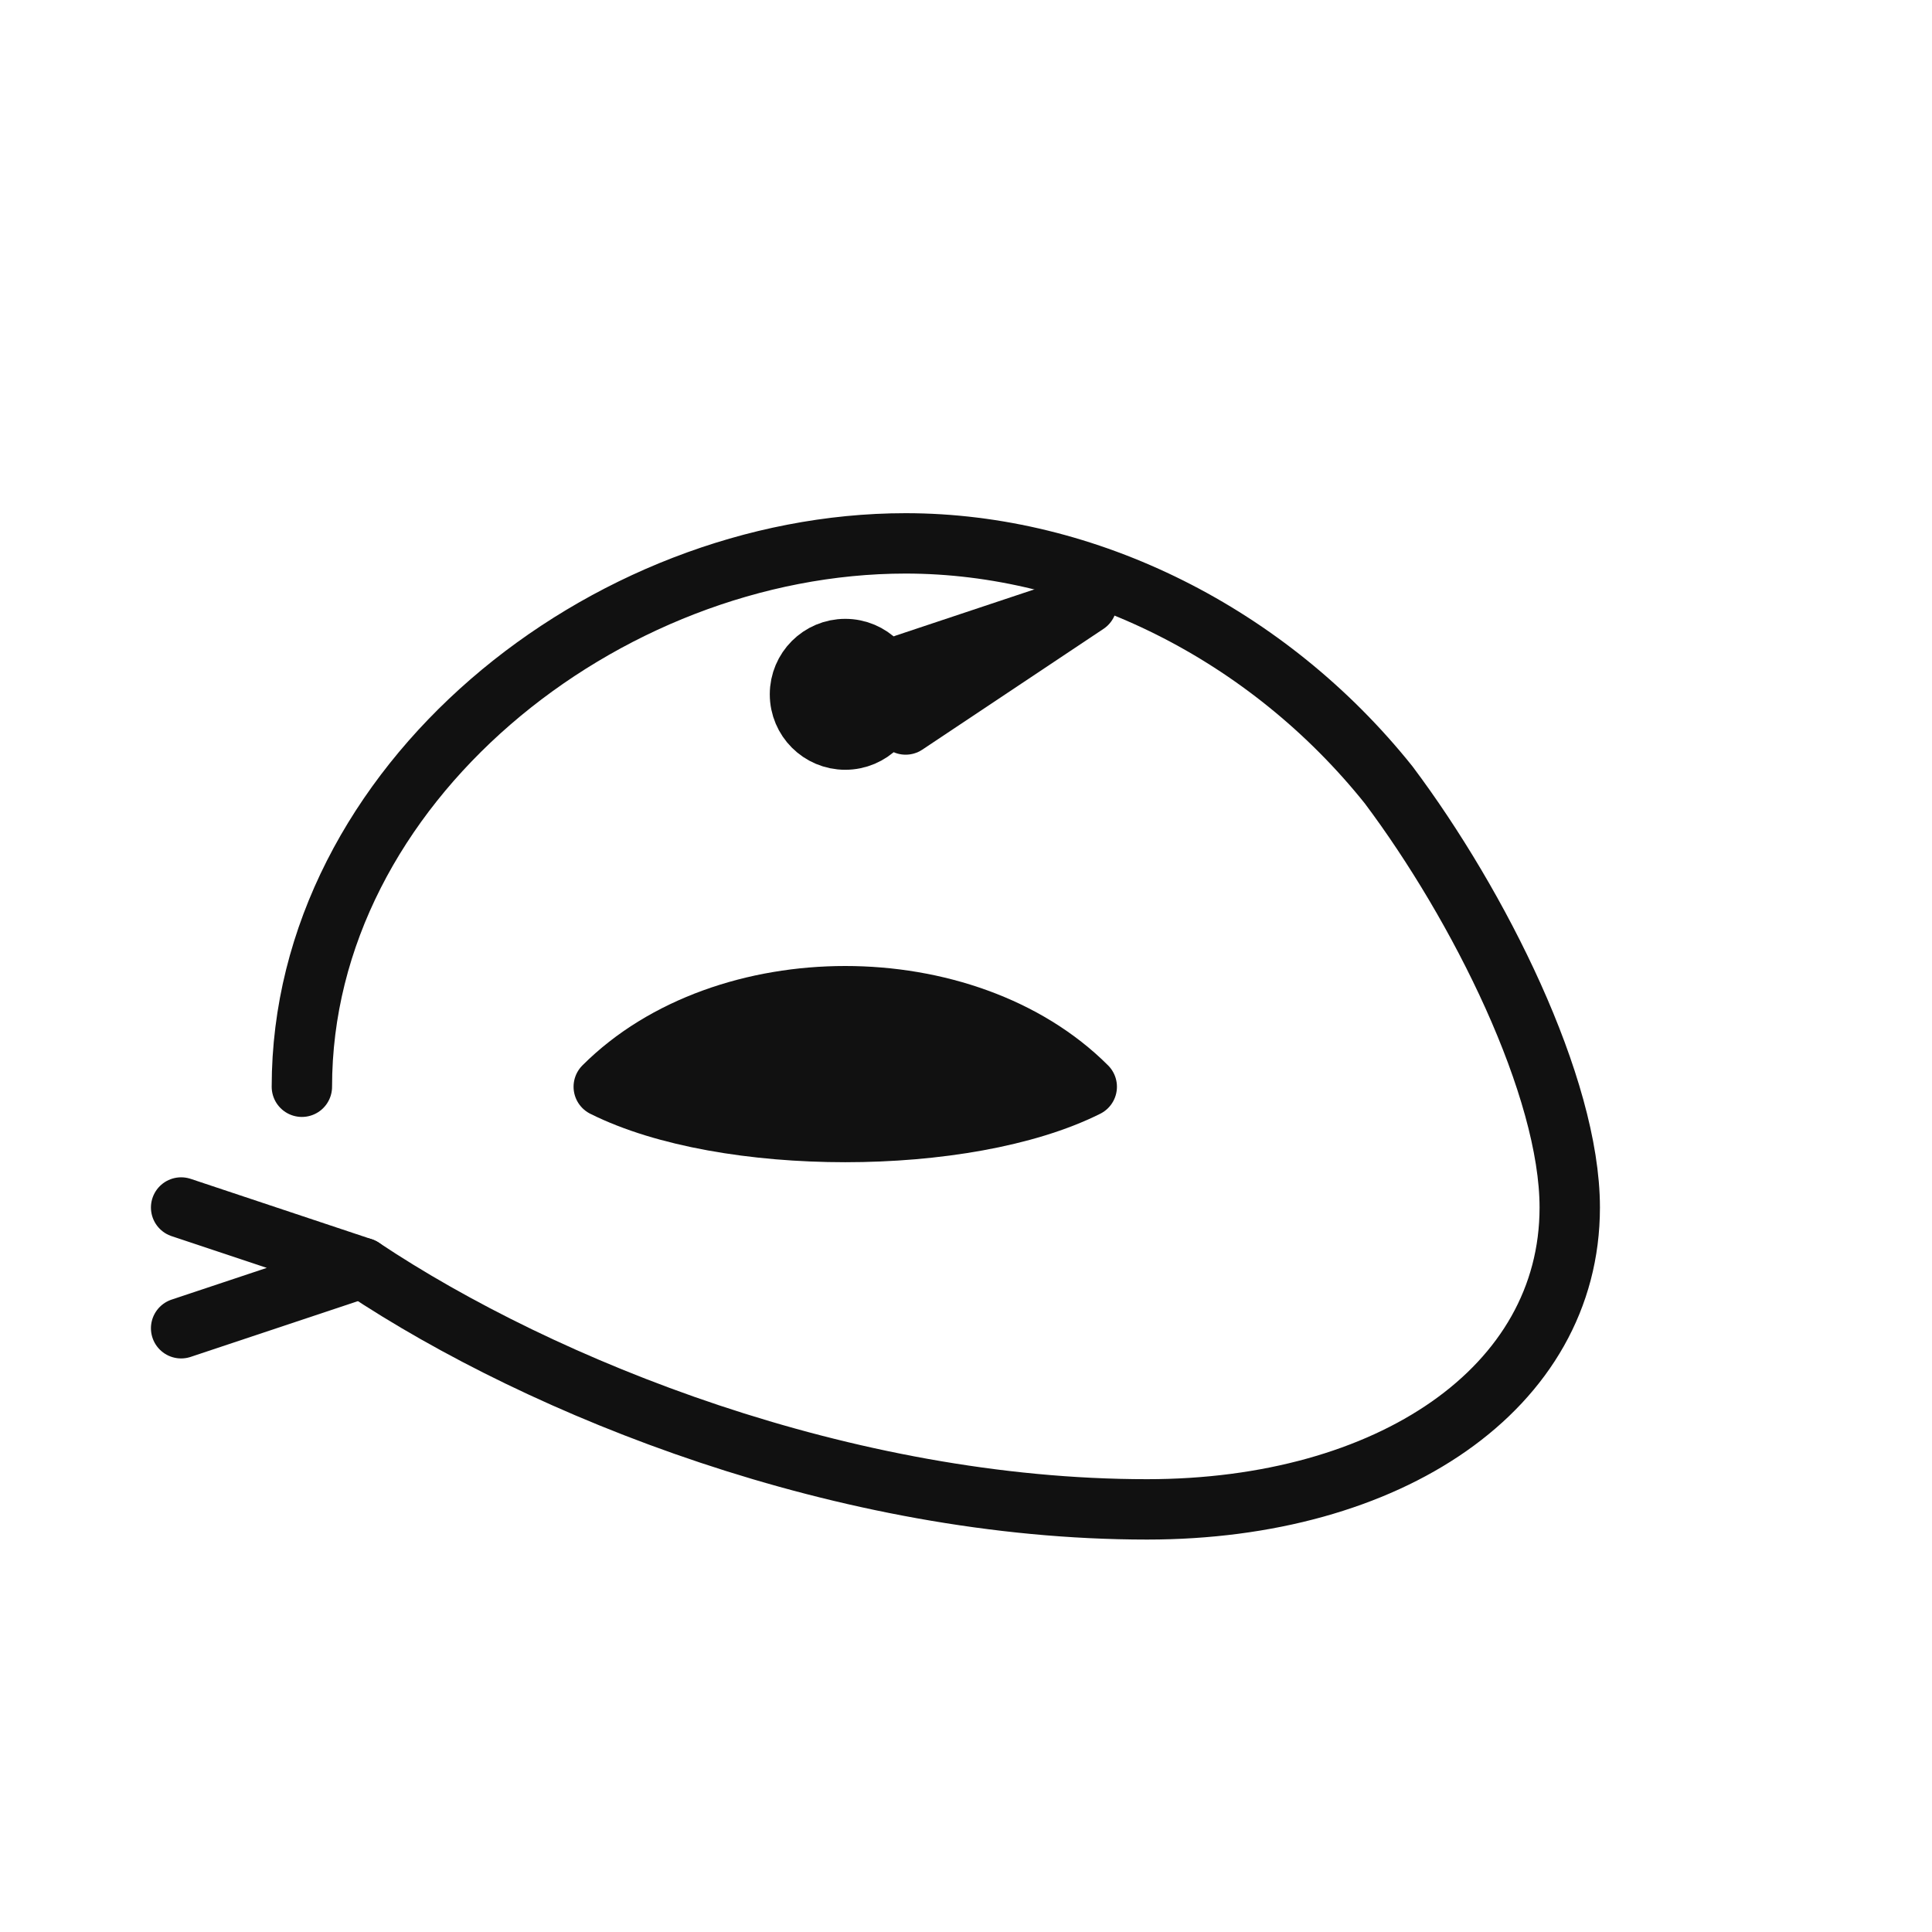
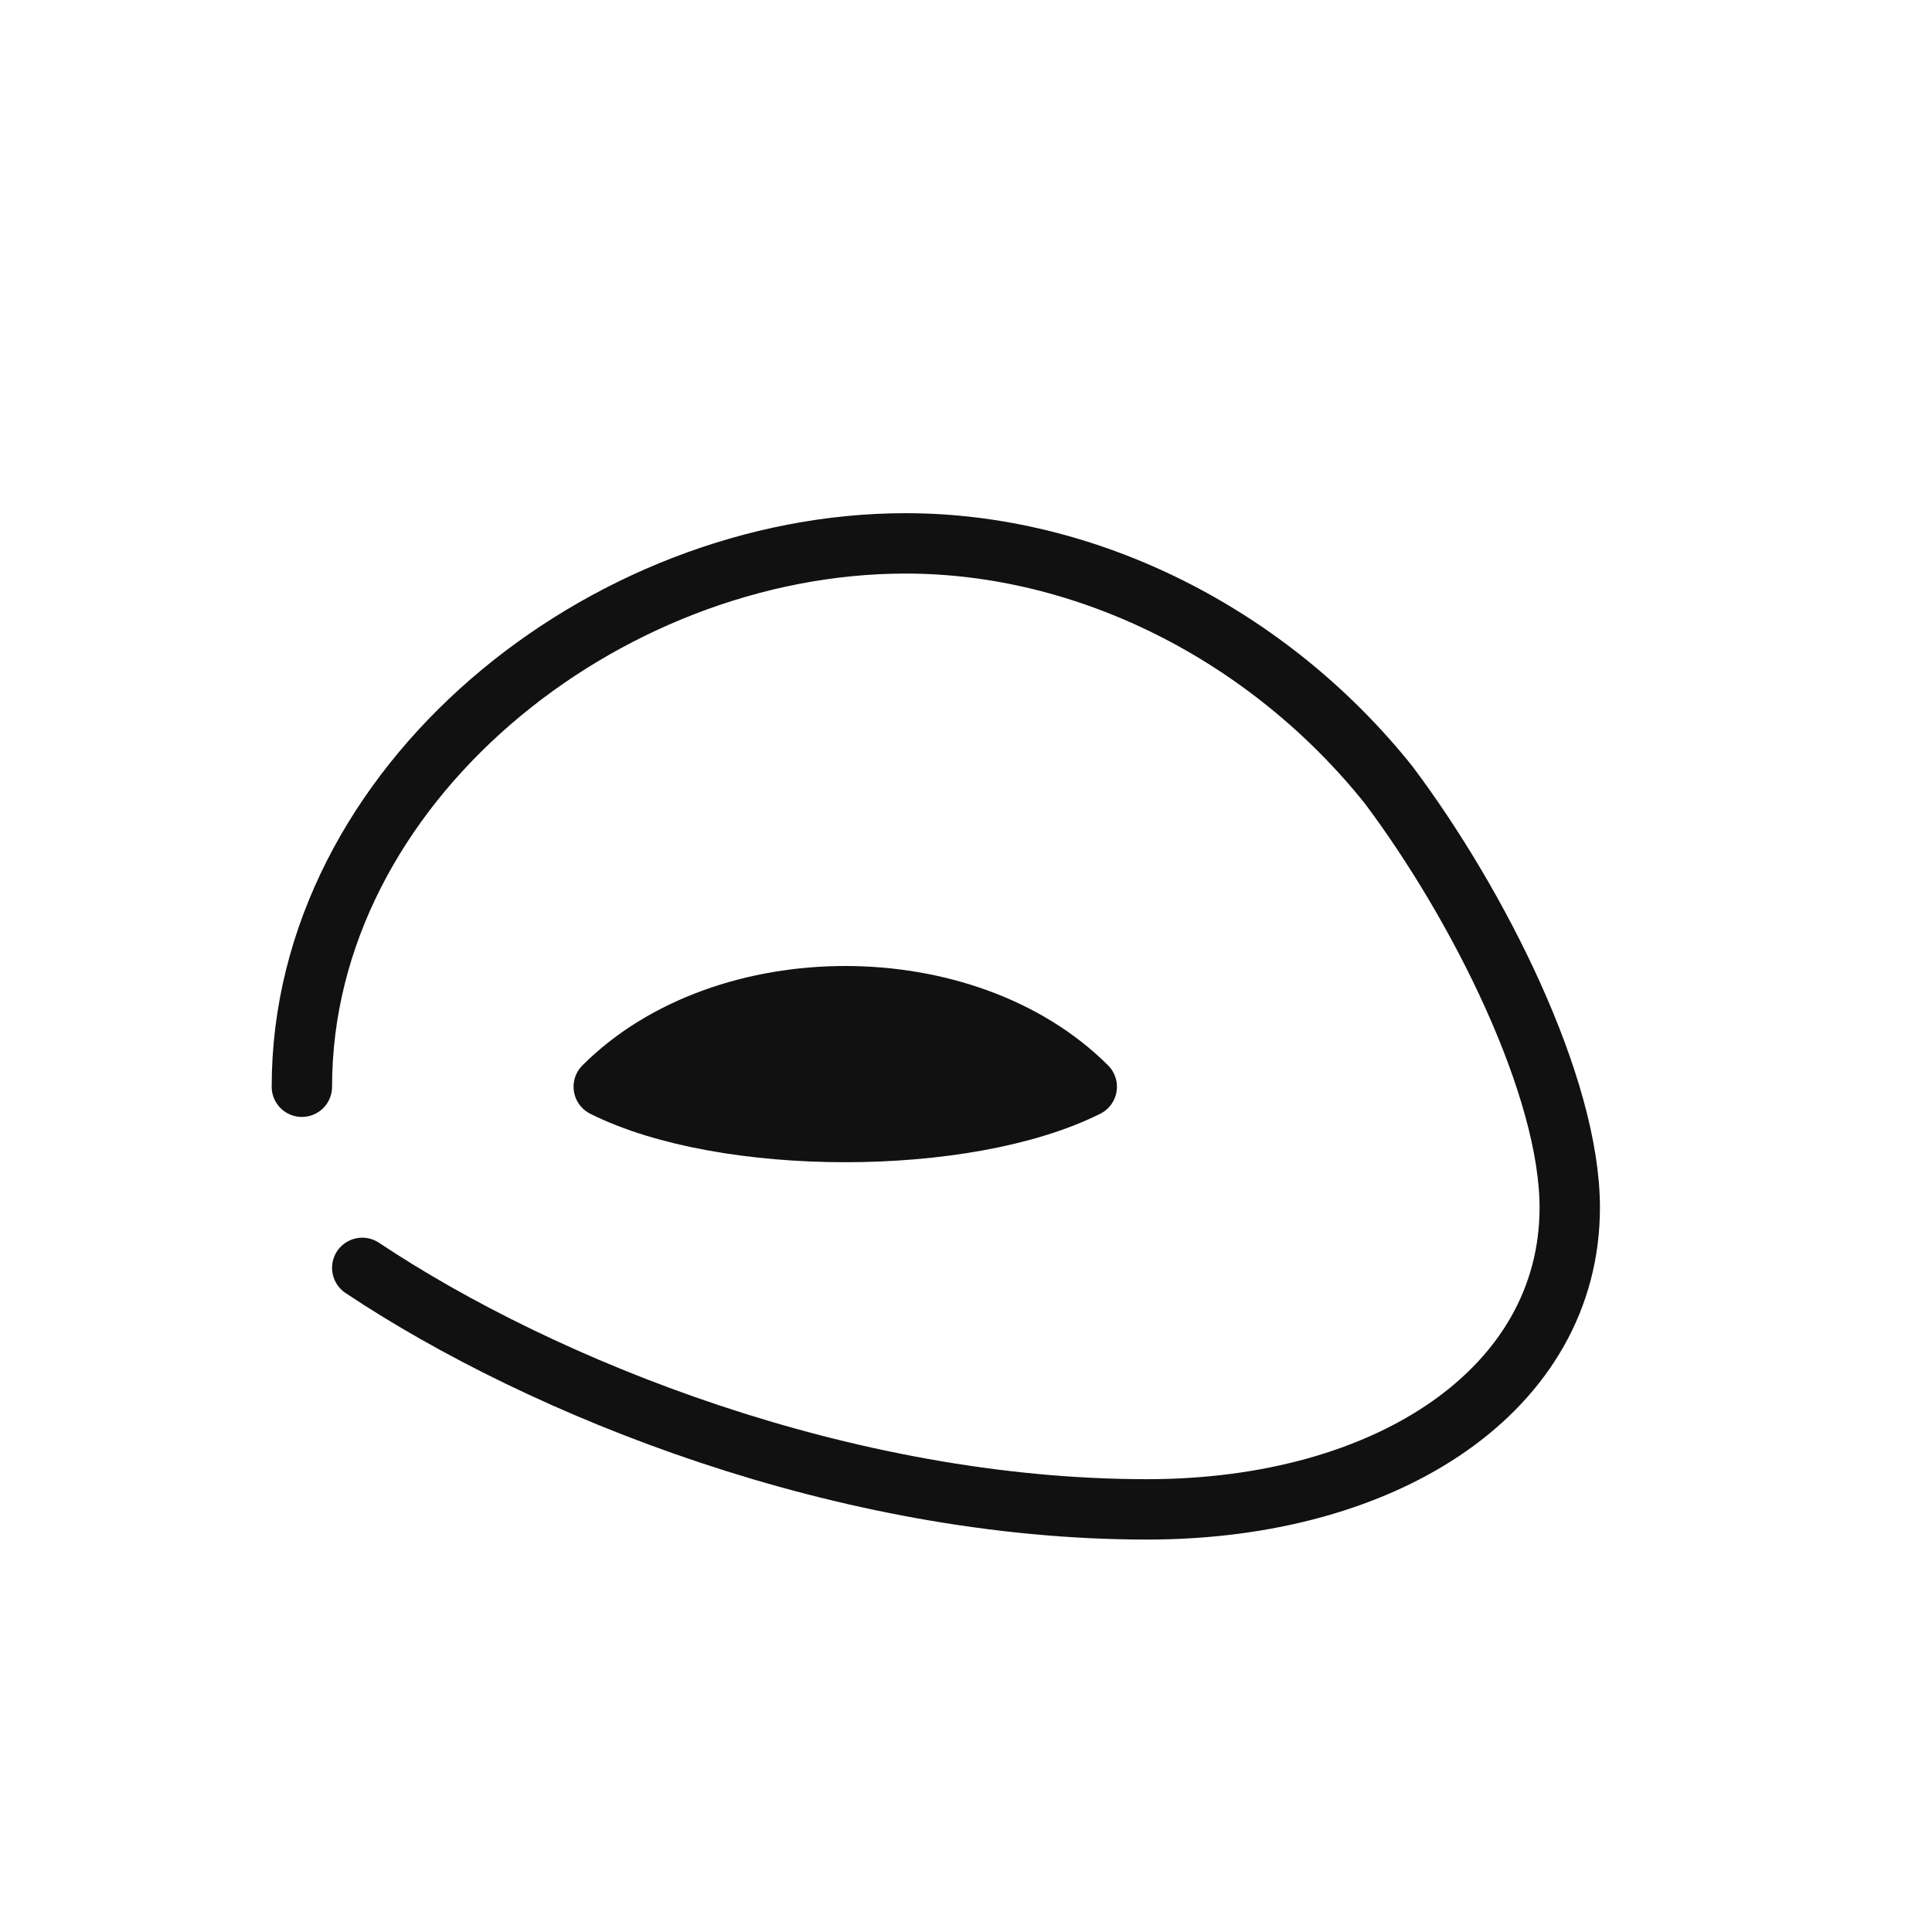
<svg viewBox="0 0 64 64" width="128" height="128" fill="none" stroke="#111" stroke-width="2" stroke-linecap="round" stroke-linejoin="round" aria-label="simple bird">
  <path d="M10 36            C10 26, 20 18, 30 18            C36 18, 42 21, 46 26            C49 30, 52 36, 52 40            C52 46, 46 50, 38 50            C28 50, 18 46, 12 42            " />
-   <path d="M30 22 L36 20 L30 24 Z" fill="#111" />
-   <circle cx="28" cy="23" r="1.5" fill="#111" />
  <path d="M20 36            C24 32, 32 32, 36 36            C32 38, 24 38, 20 36 Z" fill="#111" />
-   <path d="M12 42 L6 40 M12 42 L6 44" />
</svg>